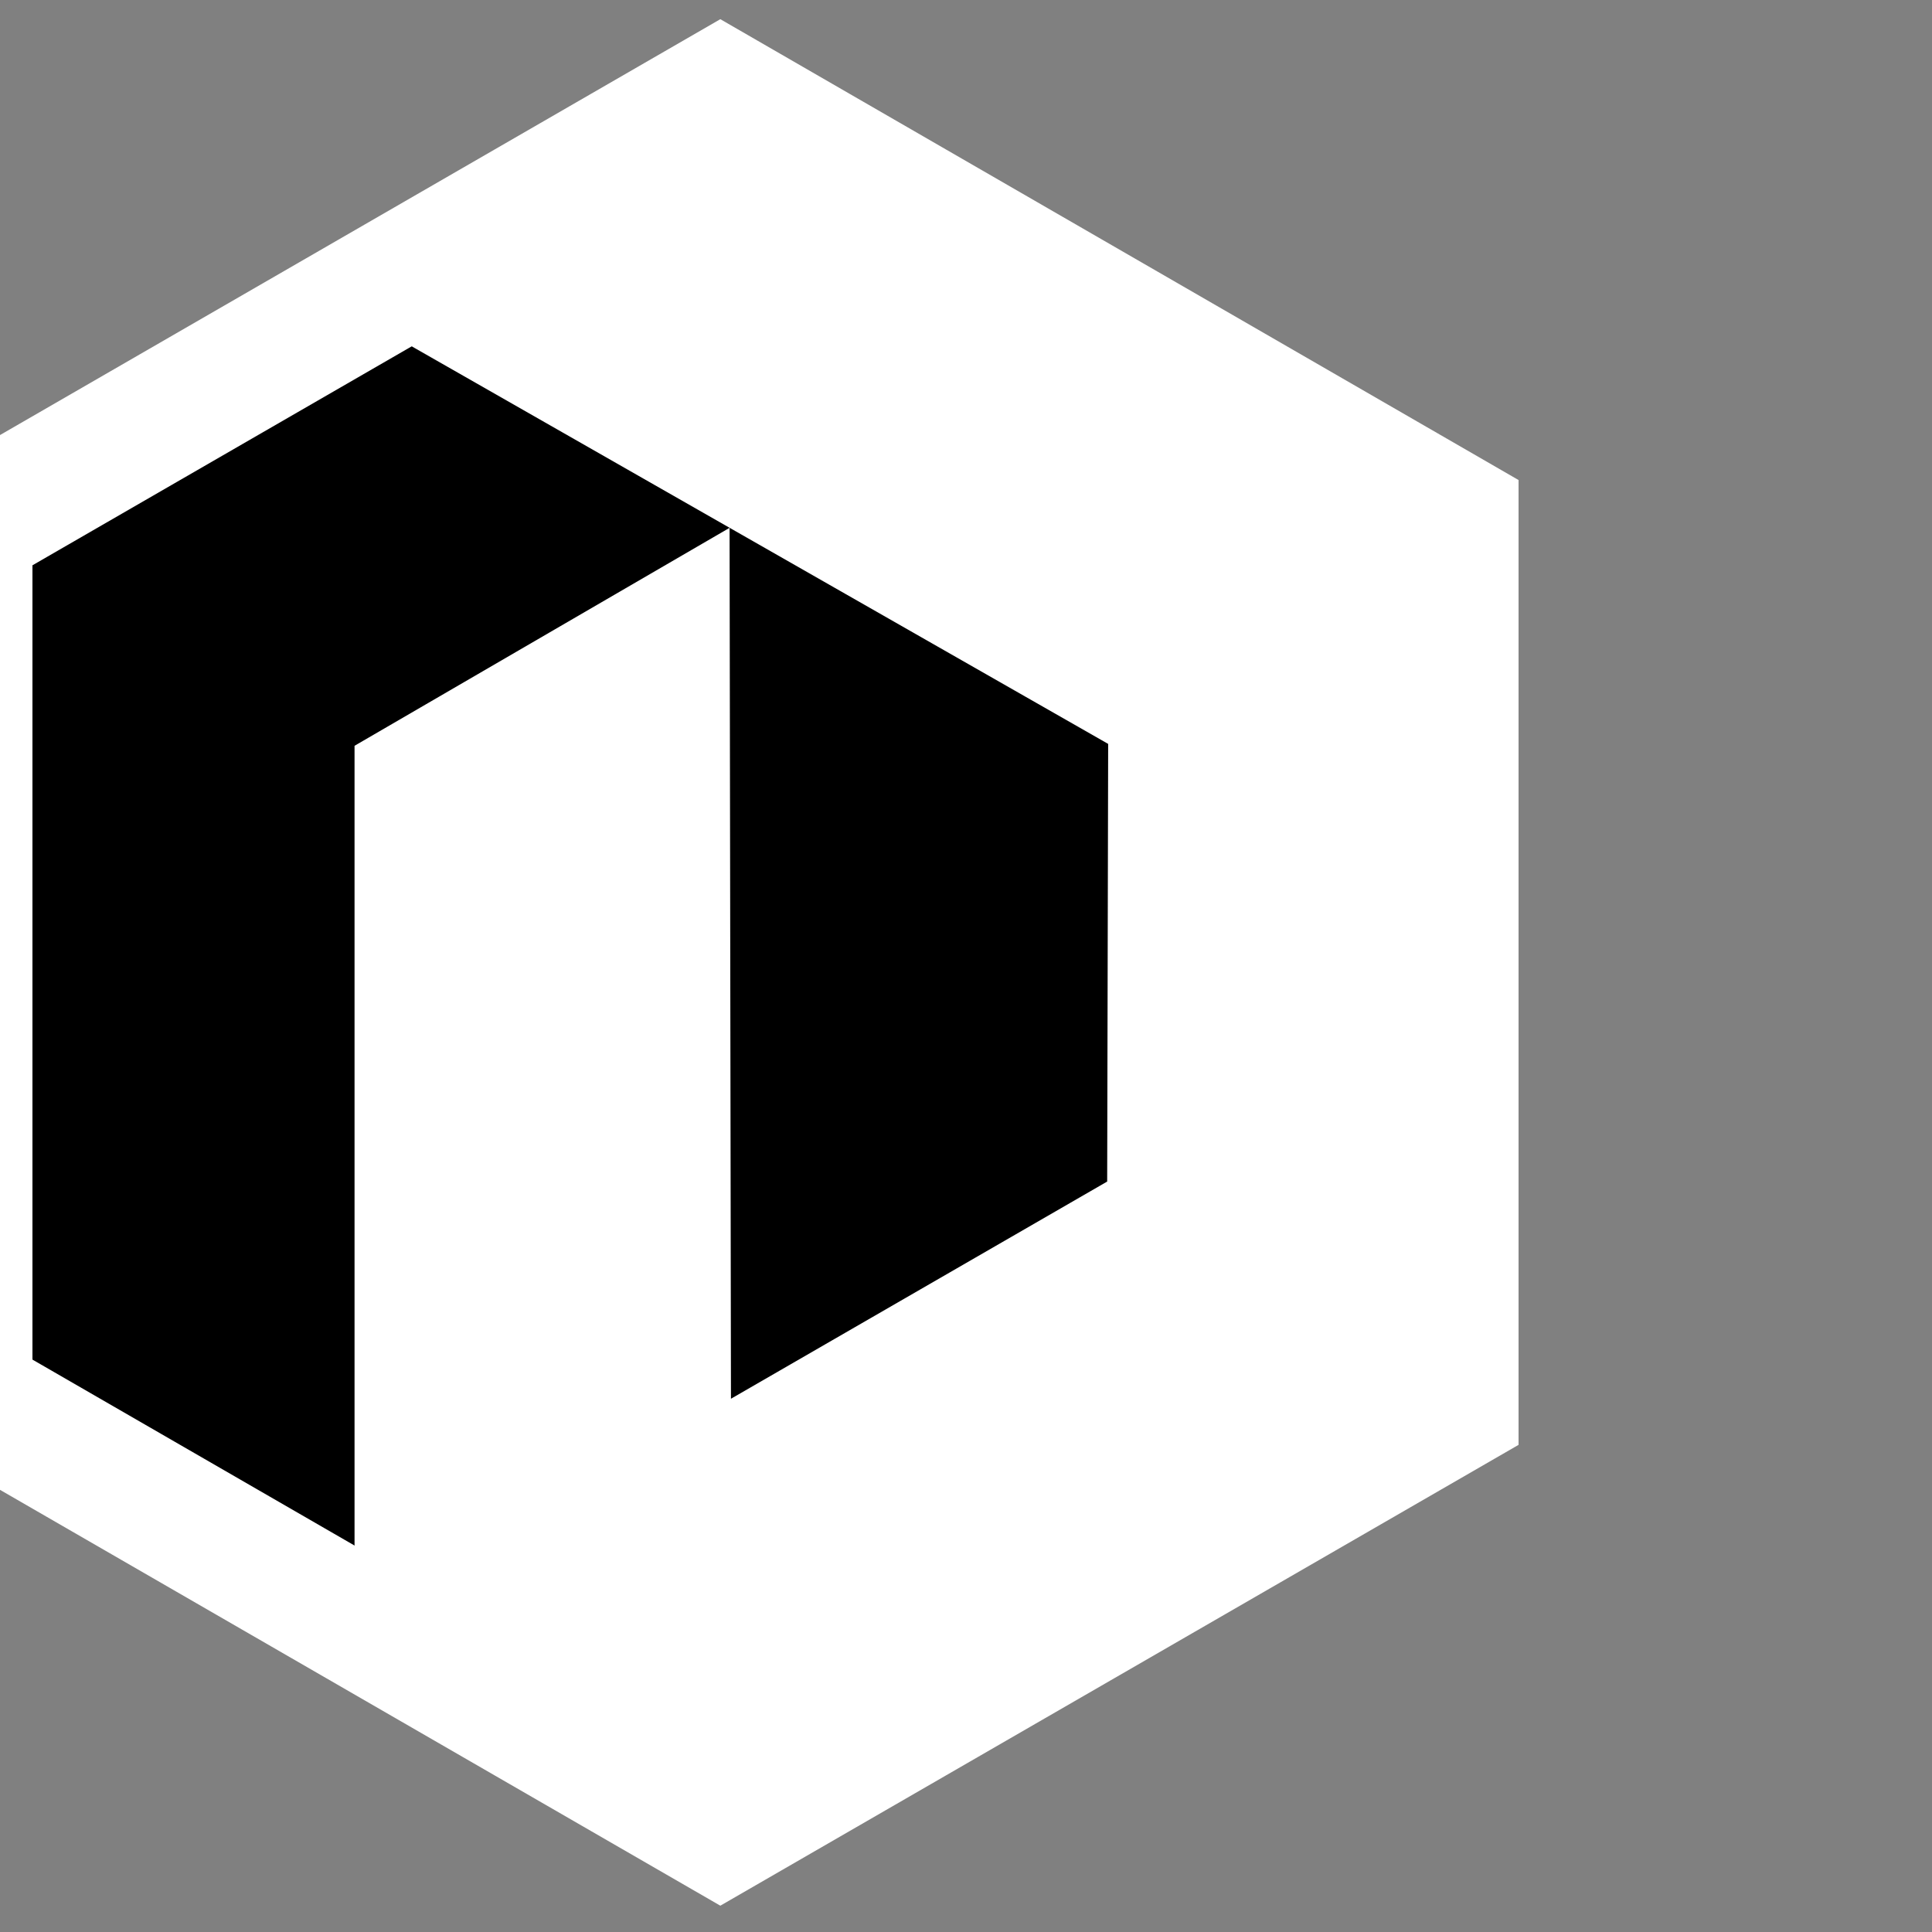
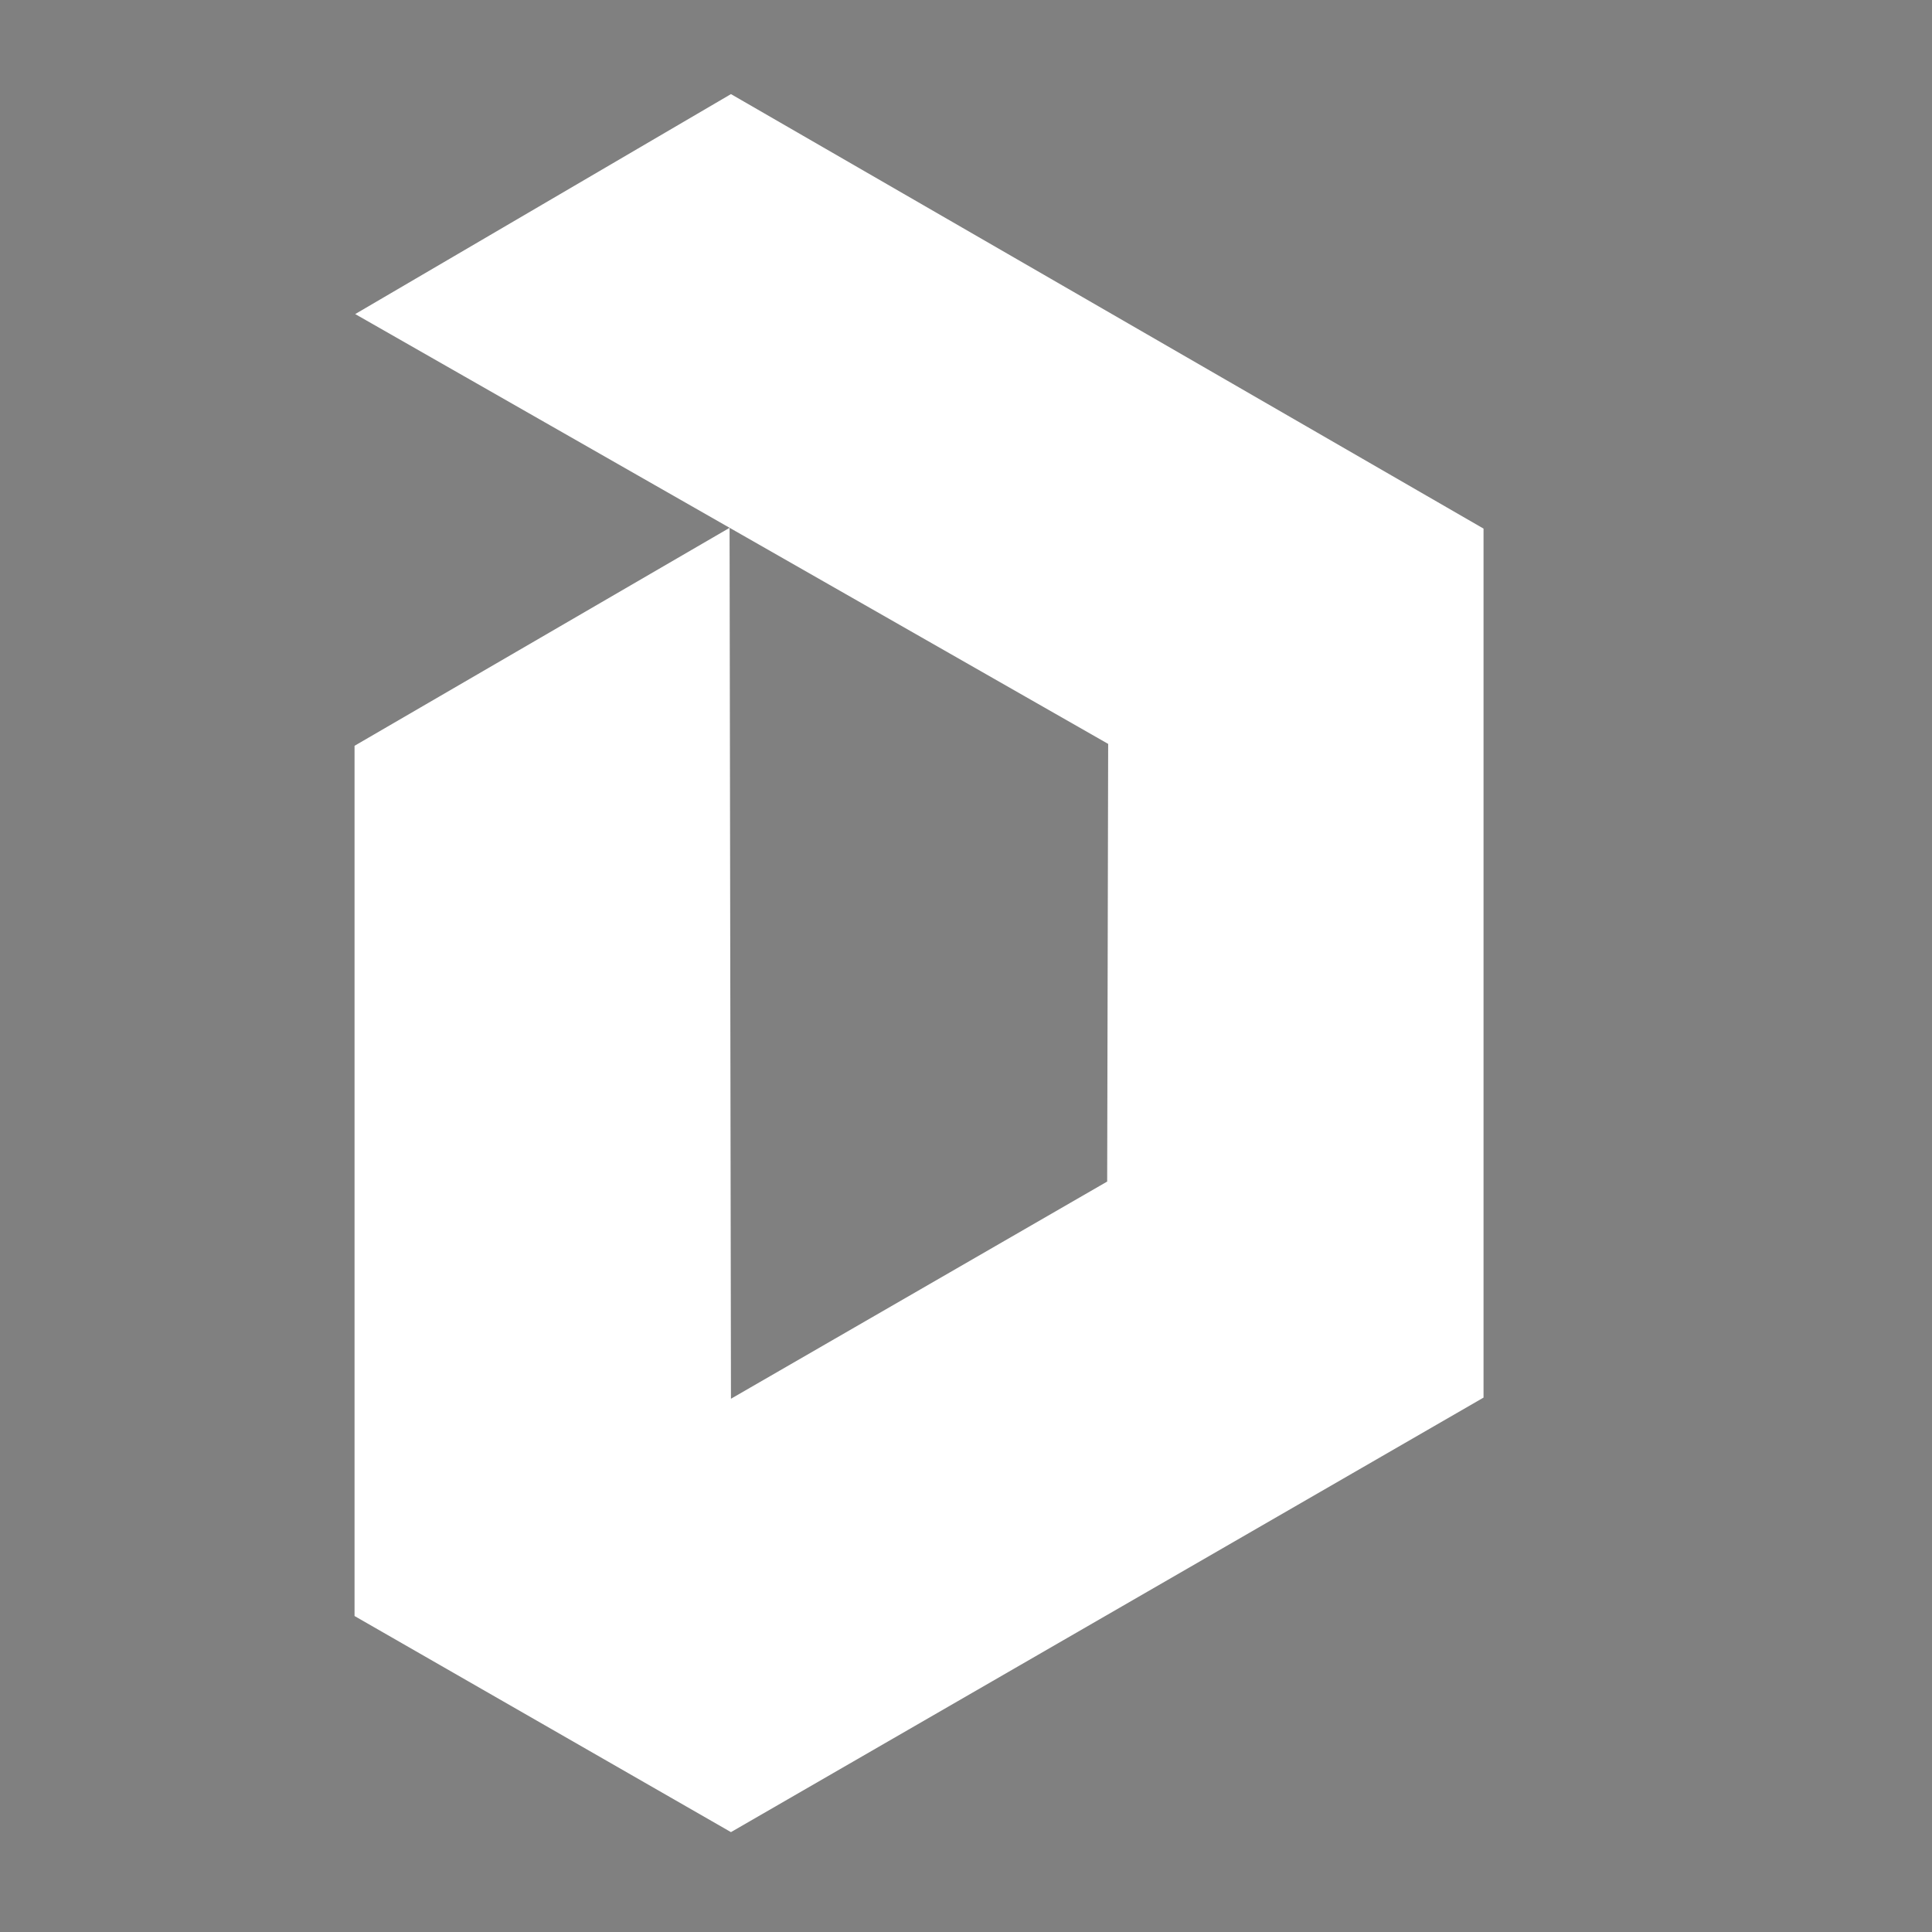
<svg xmlns="http://www.w3.org/2000/svg" width="500" zoomAndPan="magnify" viewBox="0 0 375 375" height="500" preserveAspectRatio="xMidYMid meet" version="1.0">
  <rect x="0" y="0" width="375" height="375" fill="#808080" stroke="none" />
  <defs>
    <clipPath id="fc44892811">
-       <path d="M 0 0 L 294.75 0 L 294.75 375 L 0 375 Z M 0 0 " clip-rule="nonzero" />
-     </clipPath>
+       </clipPath>
  </defs>
  <g clip-path="url(#fc44892811)">
-     <path stroke-linecap="butt" transform="matrix(0.75, 0, 0, 0.75, -10.559, 13.457)" fill="#000000" stroke-linejoin="miter" d="M 5.78 118.718 L 5.78 343.558 L 200.498 455.971 L 395.211 343.558 L 395.211 118.718 L 200.498 6.3 Z M 5.78 118.718 " stroke="#ffffff" stroke-width="33.39" stroke-opacity="1" stroke-miterlimit="10" />
-   </g>
+     </g>
  <path fill="#ffffff" d="M 141.879 18.266 L 68.945 60.961 L 215.094 144.391 L 214.902 229.34 L 141.879 271.496 L 141.609 102.453 L 68.816 144.758 L 68.816 313.668 L 141.879 355.613 L 287.953 271.273 L 287.953 102.602 Z M 141.879 18.266 " fill-opacity="1" fill-rule="nonzero" />
</svg>